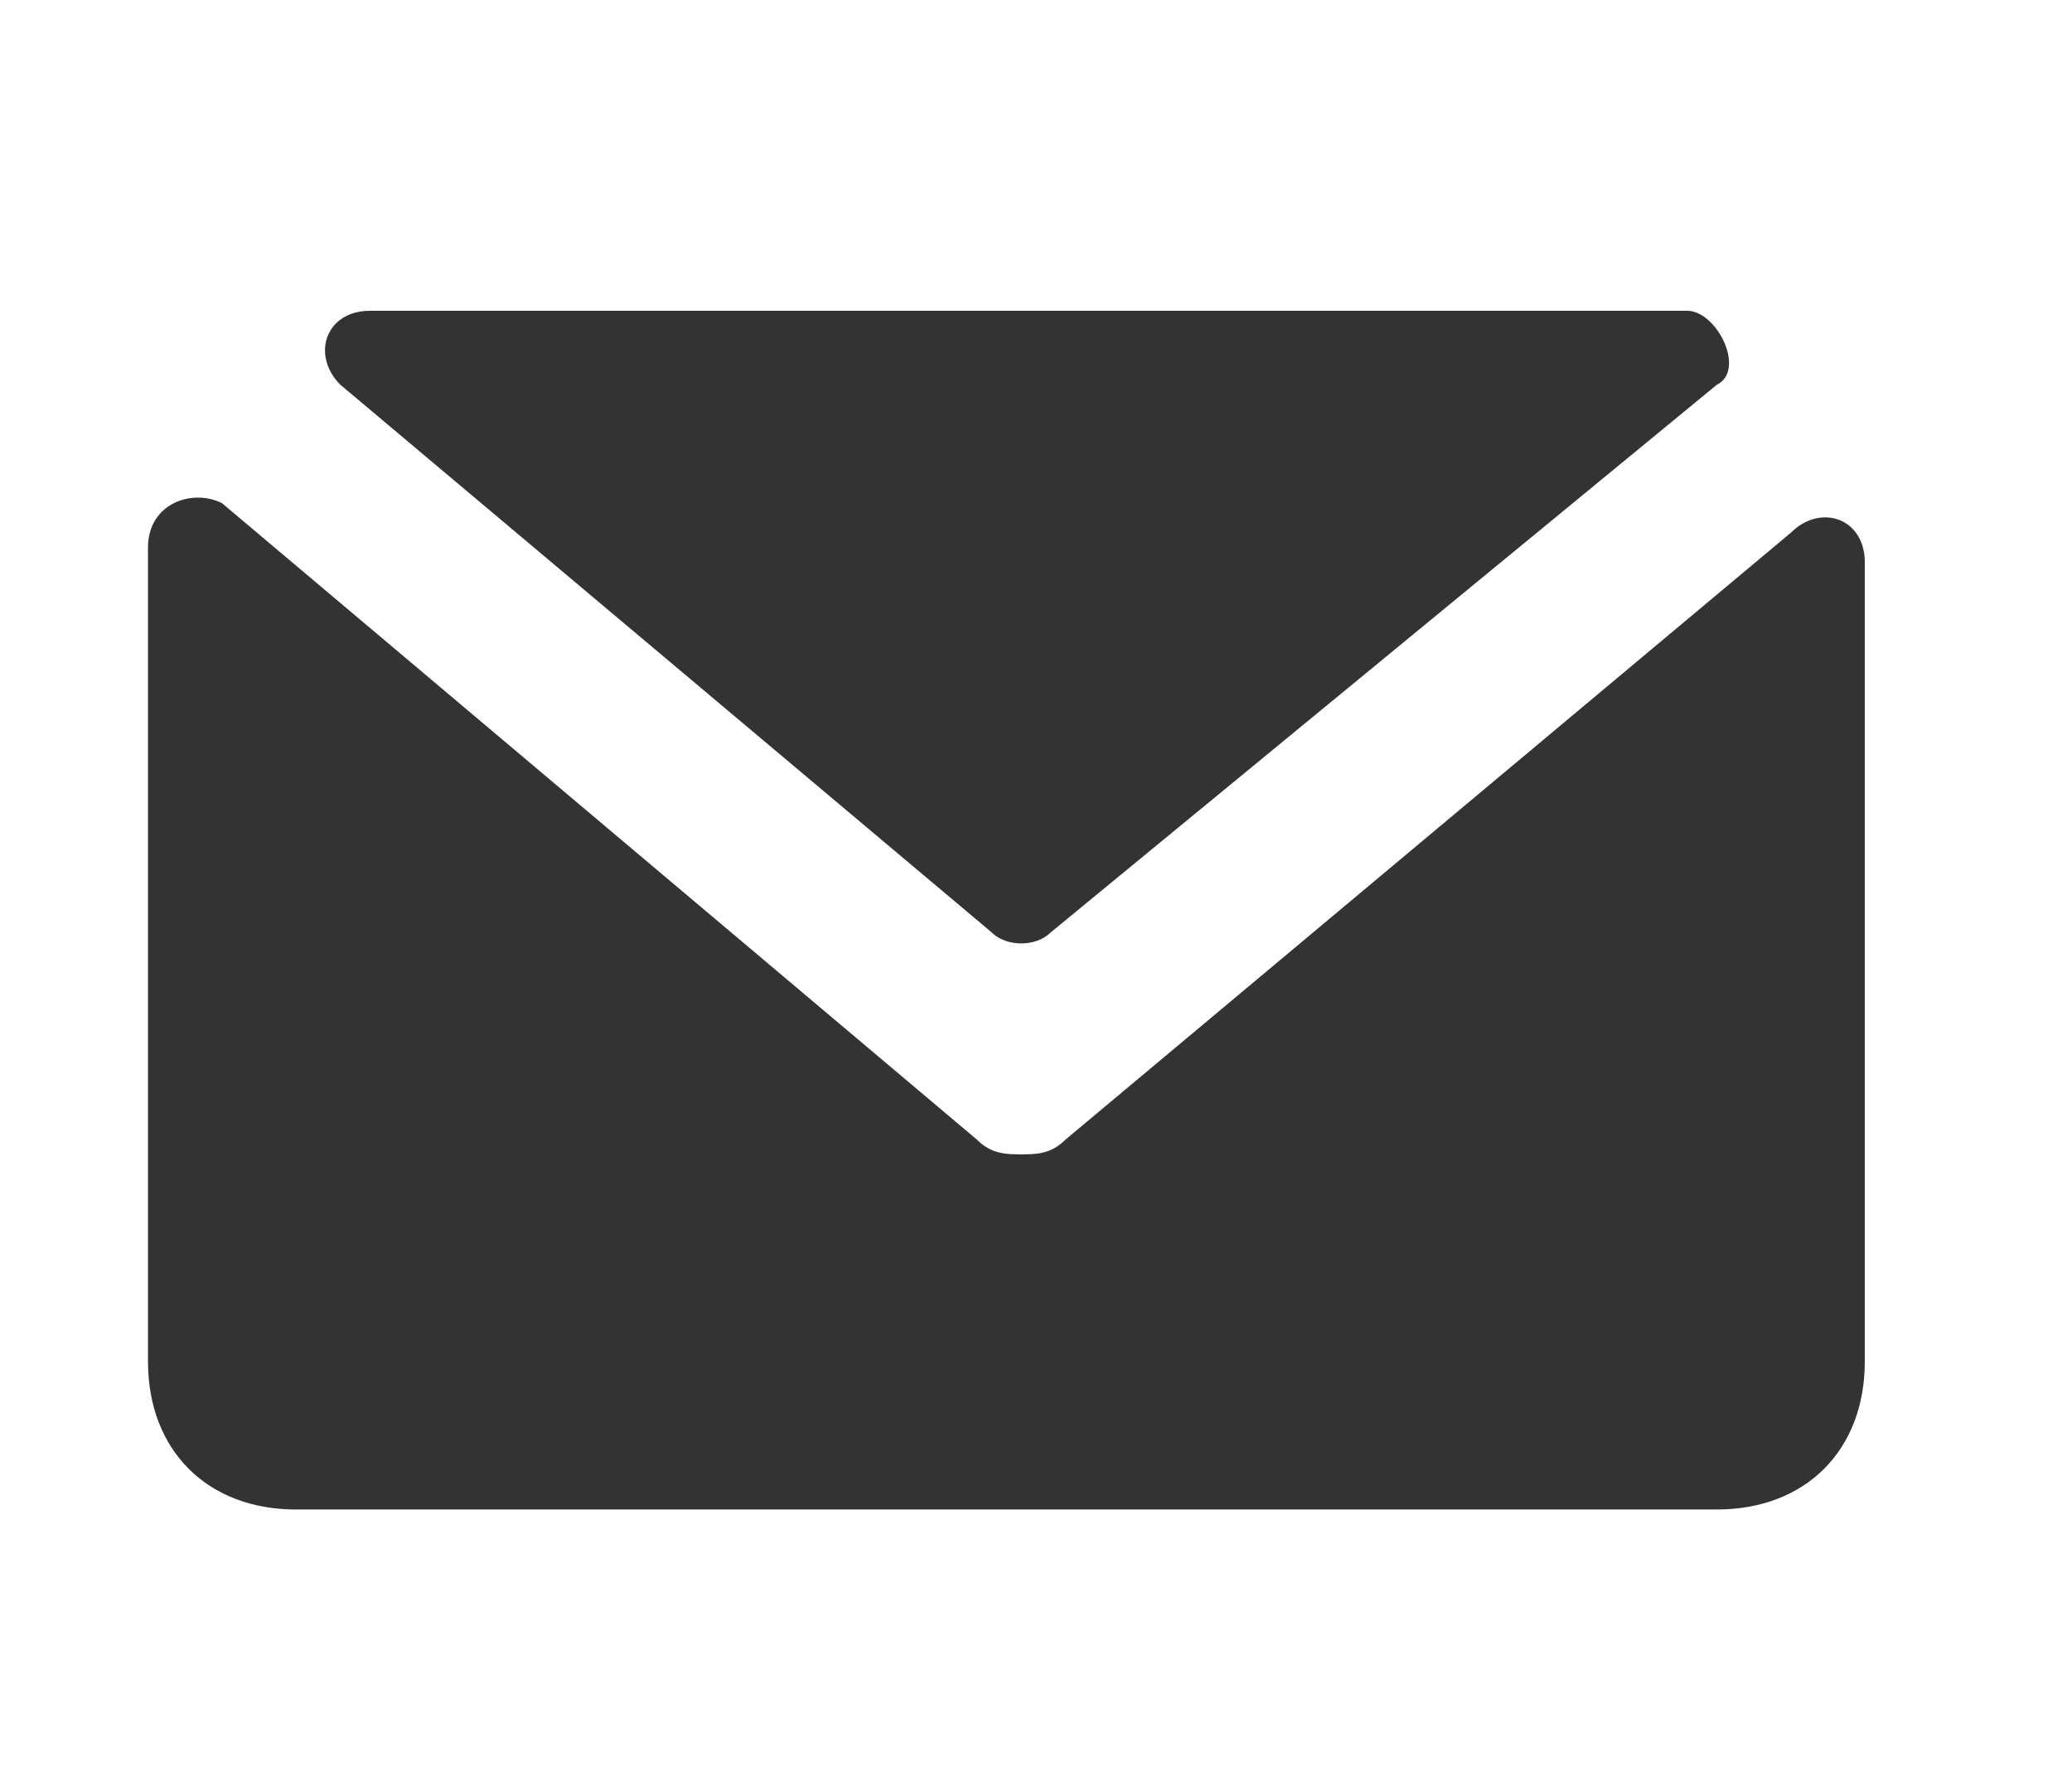
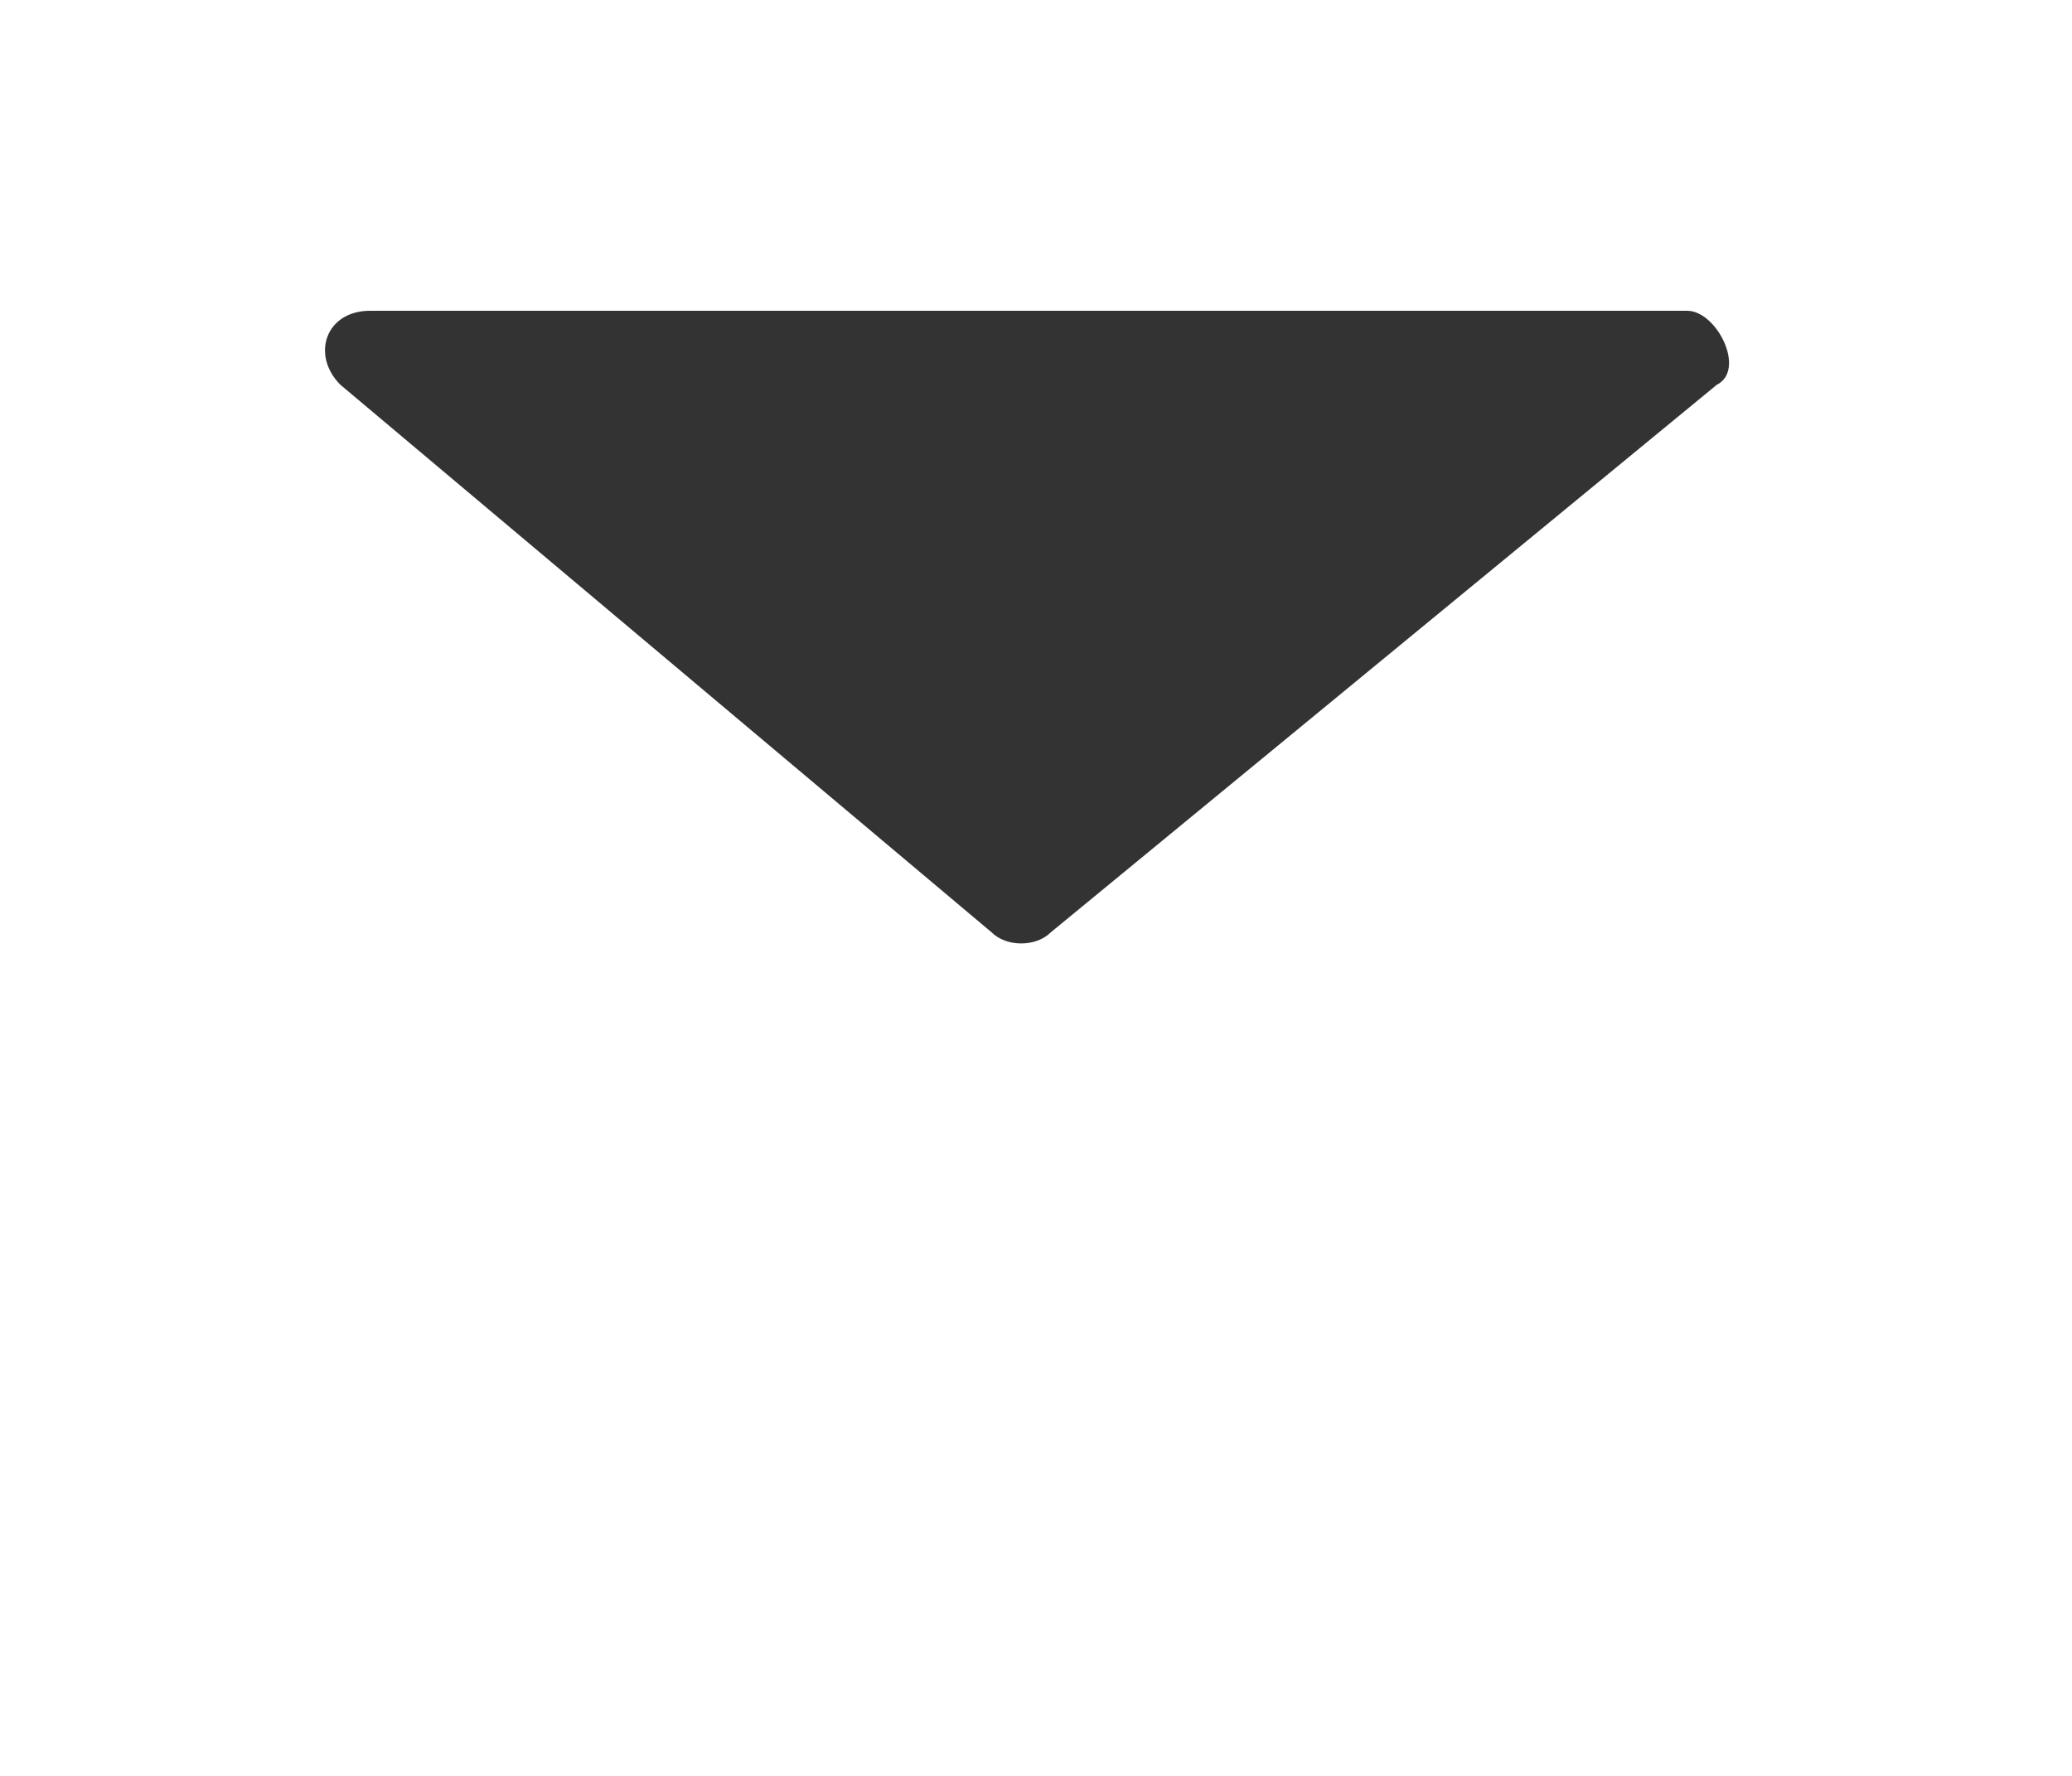
<svg xmlns="http://www.w3.org/2000/svg" version="1.1" id="レイヤー_1" x="0px" y="0px" width="14px" height="12px" viewBox="0 0 14 12" style="enable-background:new 0 0 14 12;" xml:space="preserve">
  <style type="text/css">
	.st0{fill:#333333;}
</style>
  <g>
    <path class="st0" d="M11.4,2.1H2.5c-0.3,0-0.4,0.3-0.2,0.5l4.4,3.7c0.1,0.1,0.3,0.1,0.4,0l4.5-3.7C11.8,2.5,11.6,2.1,11.4,2.1z" />
-     <path class="st0" d="M7.2,7.7C7.1,7.8,7,7.8,6.9,7.8s-0.2,0-0.3-0.1L1.5,3.4C1.3,3.3,1,3.4,1,3.7v5.5c0,0.6,0.4,1,1,1h9.6   c0.6,0,1-0.4,1-1V3.8c0-0.3-0.3-0.4-0.5-0.2L7.2,7.7z" />
  </g>
</svg>